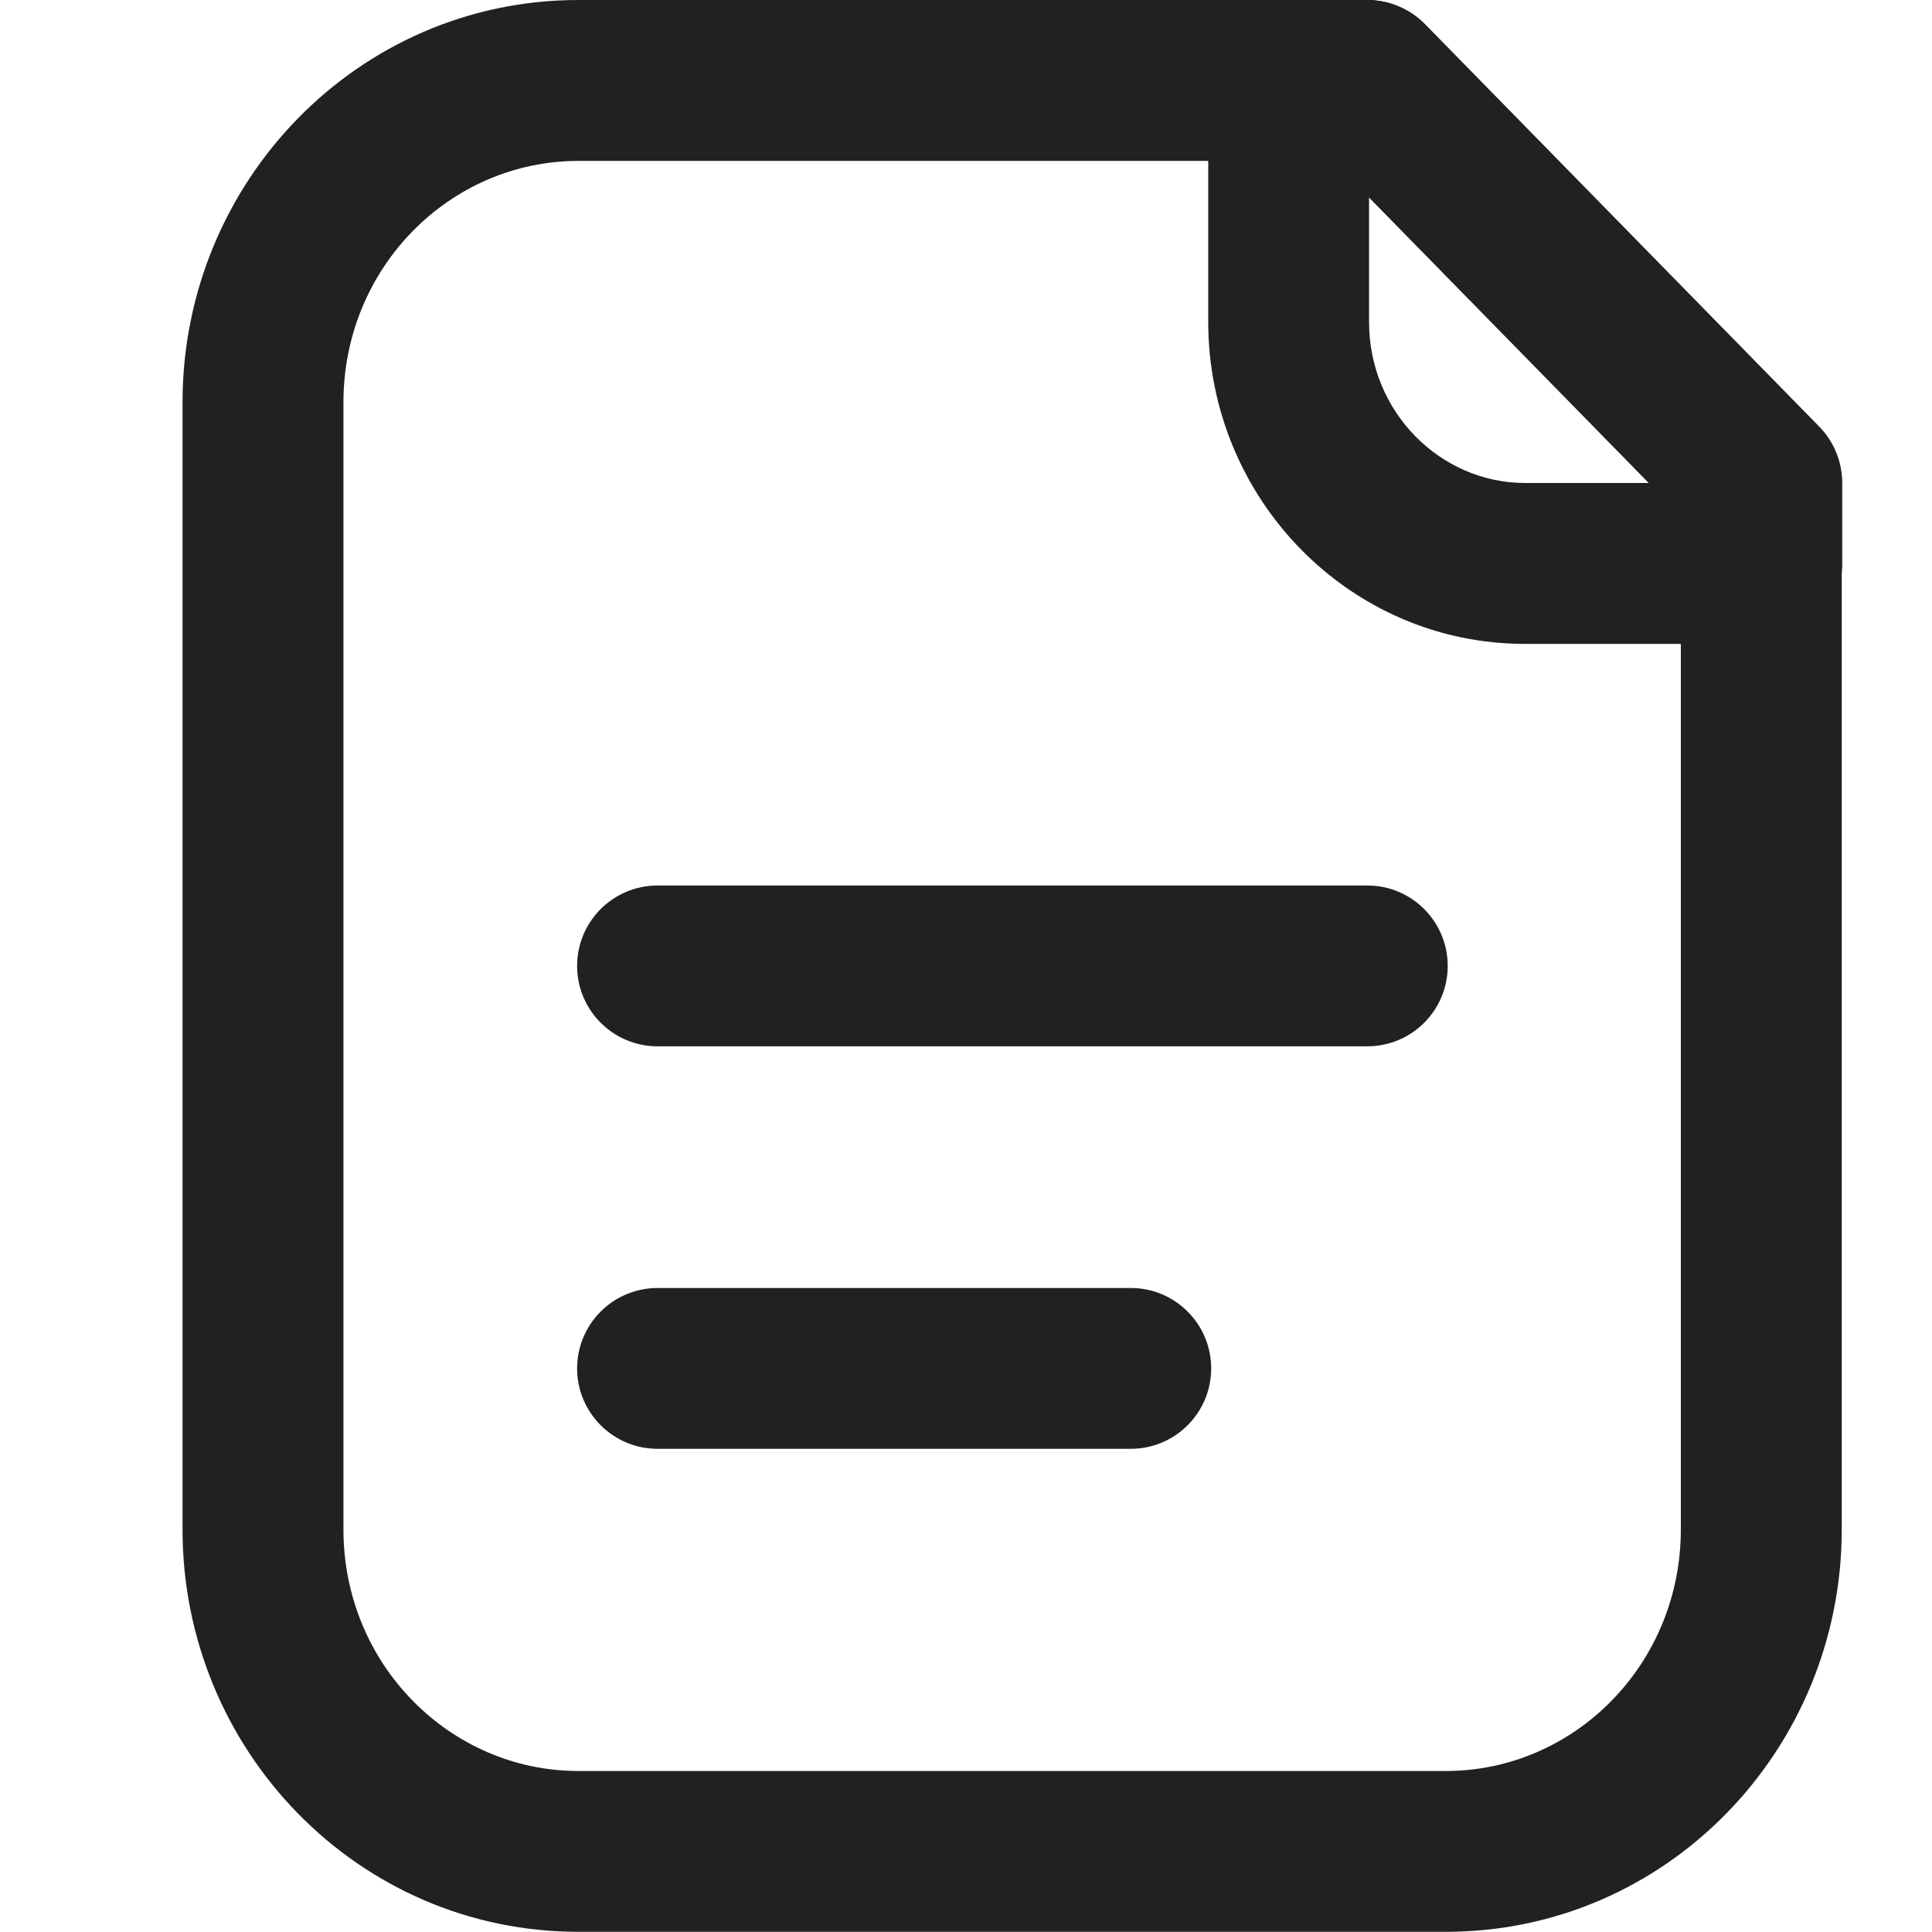
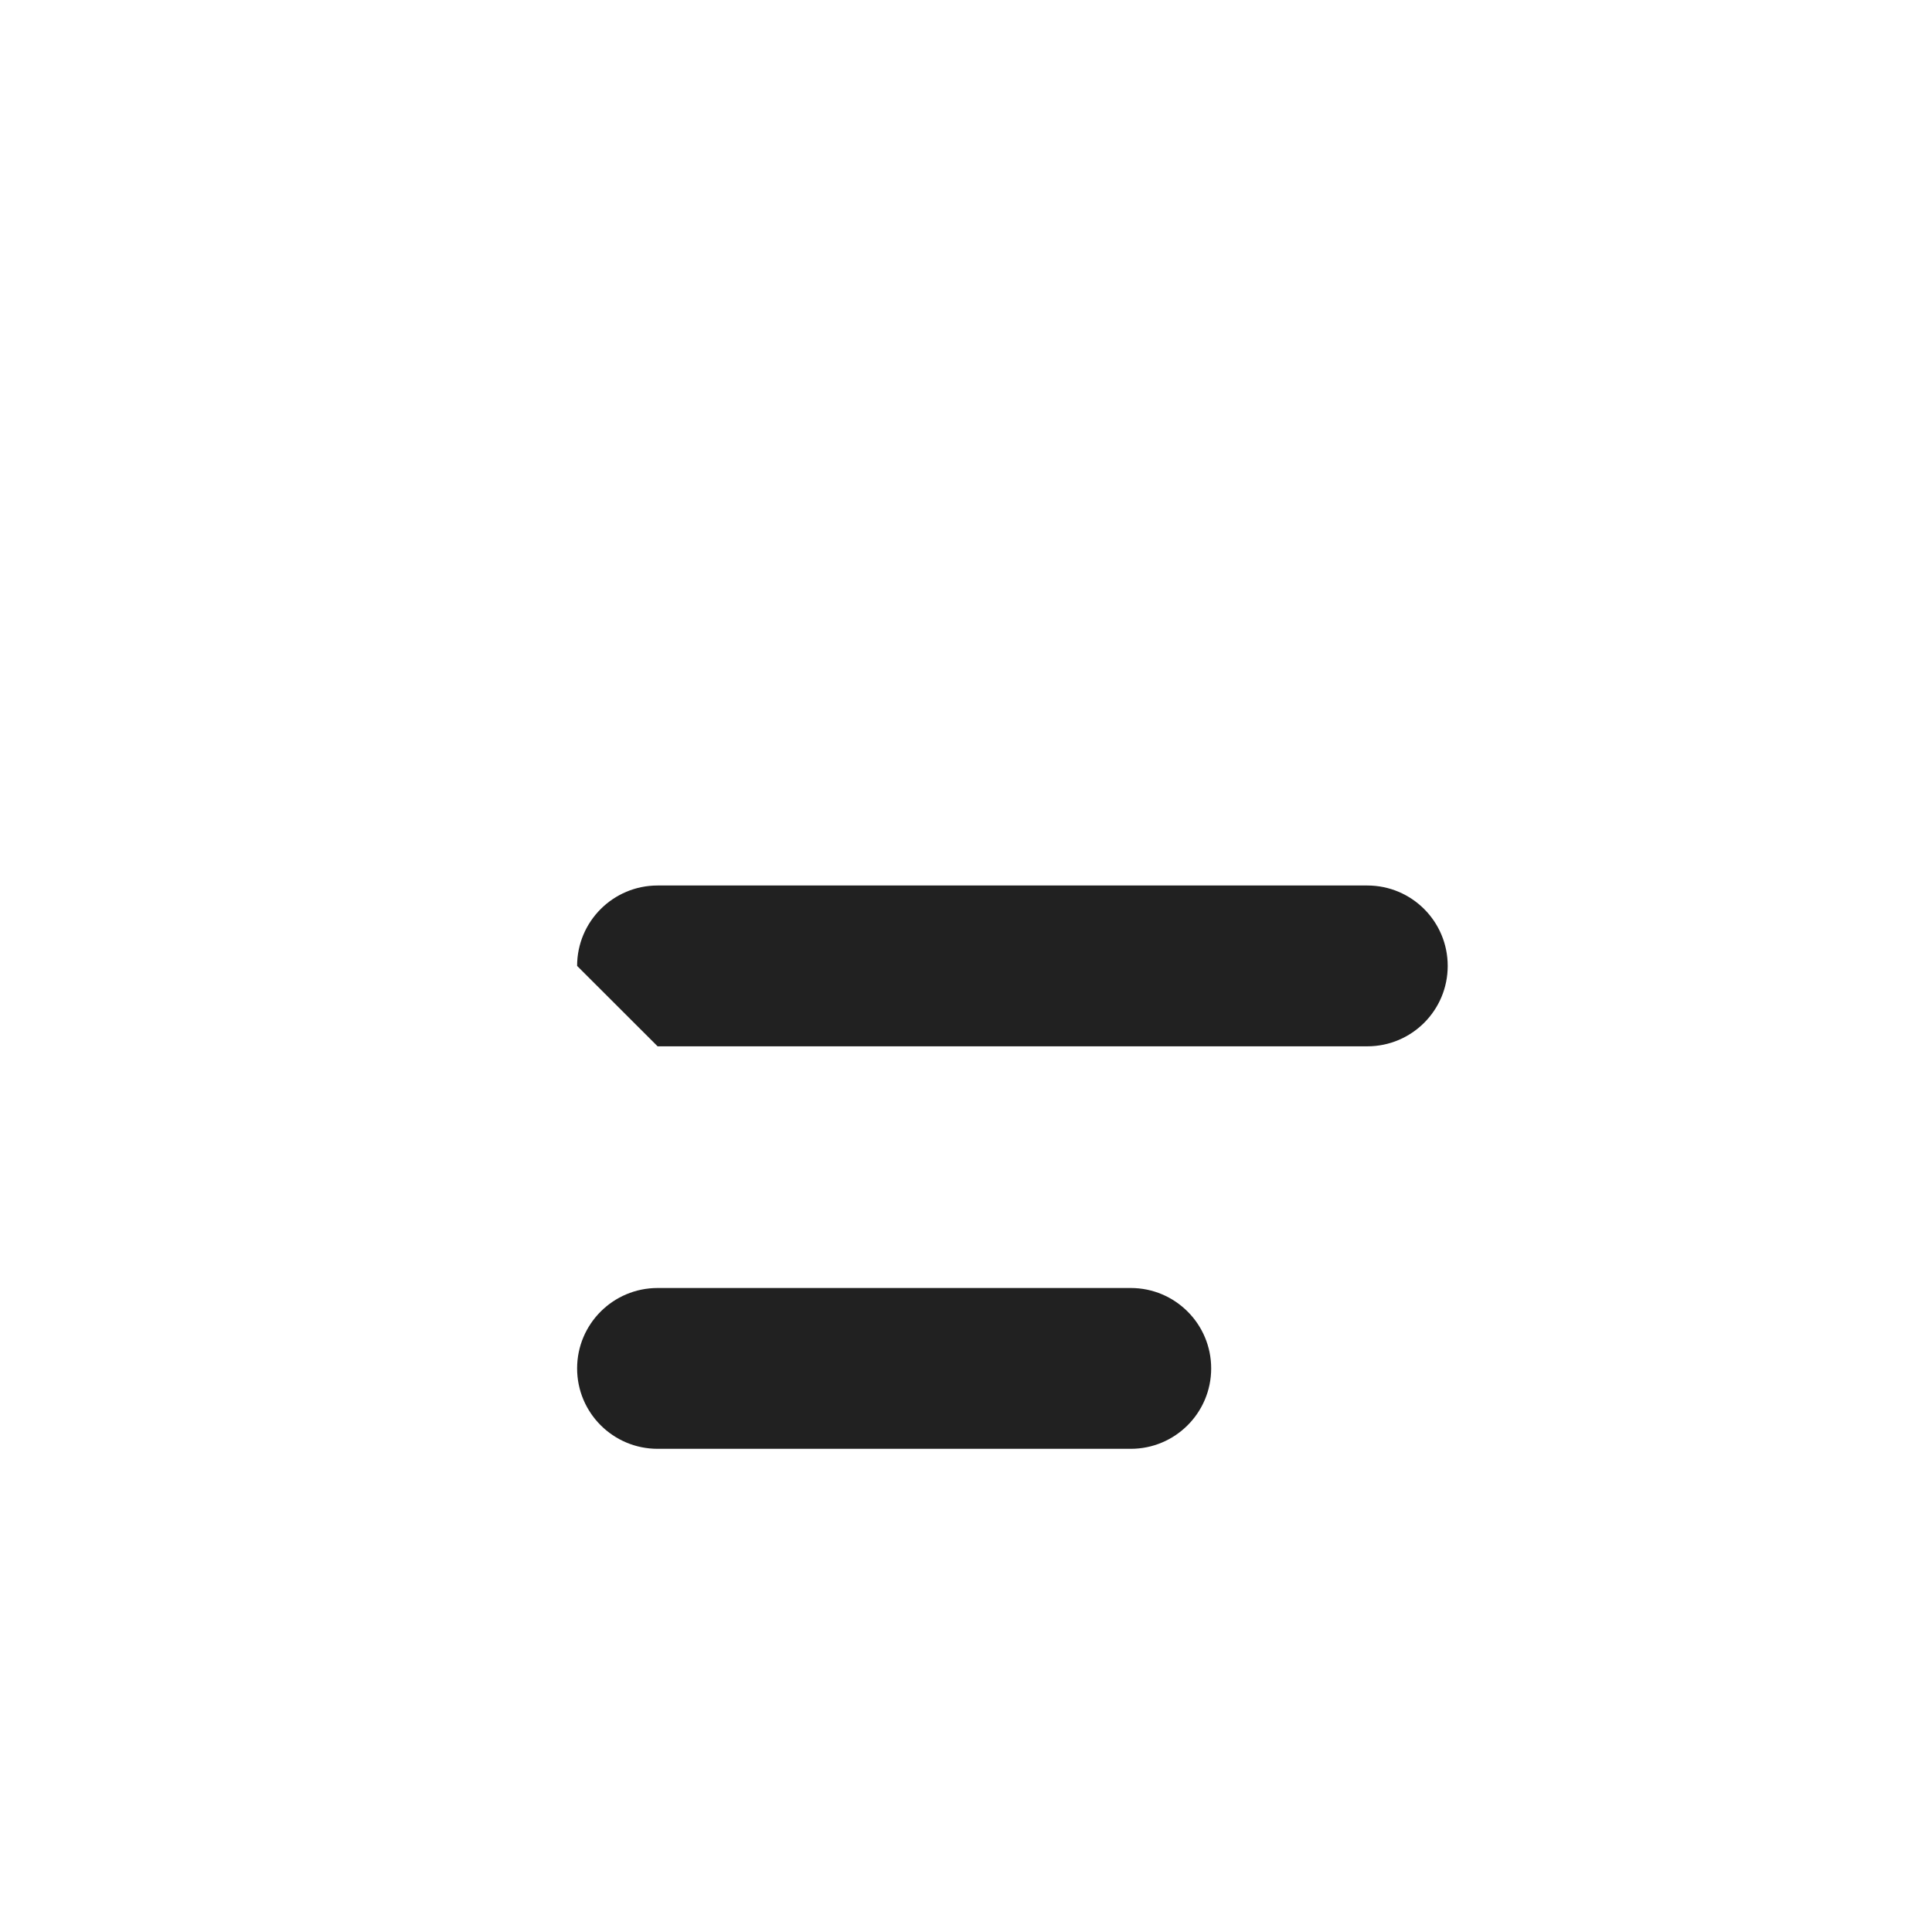
<svg xmlns="http://www.w3.org/2000/svg" width="21" height="21" viewBox="0 0 21 21" fill="none">
-   <path fill-rule="evenodd" clip-rule="evenodd" d="M1.984 4.374C1.984 1.975 3.893 0 6.287 0H14.859C15.094 0 15.319 0.095 15.483 0.262L19.769 4.637C19.929 4.801 20.019 5.021 20.019 5.249V16.624C20.019 19.024 18.11 20.998 15.716 20.998H6.287C3.893 20.998 1.984 19.024 1.984 16.624V4.374ZM6.287 1.749C4.893 1.749 3.733 2.906 3.733 4.374V16.624C3.733 18.092 4.893 19.25 6.287 19.25H15.716C17.11 19.25 18.27 18.092 18.27 16.624V5.606L14.491 1.749H6.287Z" fill="#212121" />
-   <path fill-rule="evenodd" clip-rule="evenodd" d="M13.133 0.874C13.133 0.391 13.524 0 14.007 0H14.864C15.099 0 15.324 0.095 15.489 0.262L19.774 4.637C19.935 4.801 20.024 5.021 20.024 5.249V6.124C20.024 6.607 19.633 6.999 19.15 6.999H16.578C14.66 6.999 13.133 5.413 13.133 3.499V0.874ZM14.881 2.141L17.927 5.25H16.578C15.66 5.25 14.881 4.482 14.881 3.499V2.141Z" fill="#212121" />
  <path fill-rule="evenodd" clip-rule="evenodd" d="M6.273 14.874C6.273 14.391 6.665 14 7.148 14H12.291C12.773 14 13.165 14.391 13.165 14.874C13.165 15.357 12.773 15.748 12.291 15.748H7.148C6.665 15.748 6.273 15.357 6.273 14.874Z" fill="#212121" />
-   <path fill-rule="evenodd" clip-rule="evenodd" d="M6.273 10.499C6.273 10.016 6.665 9.625 7.148 9.625H14.862C15.345 9.625 15.736 10.016 15.736 10.499C15.736 10.982 15.345 11.373 14.862 11.373H7.148C6.665 11.373 6.273 10.982 6.273 10.499Z" fill="#212121" />
+   <path fill-rule="evenodd" clip-rule="evenodd" d="M6.273 10.499C6.273 10.016 6.665 9.625 7.148 9.625H14.862C15.345 9.625 15.736 10.016 15.736 10.499C15.736 10.982 15.345 11.373 14.862 11.373H7.148Z" fill="#212121" />
</svg>